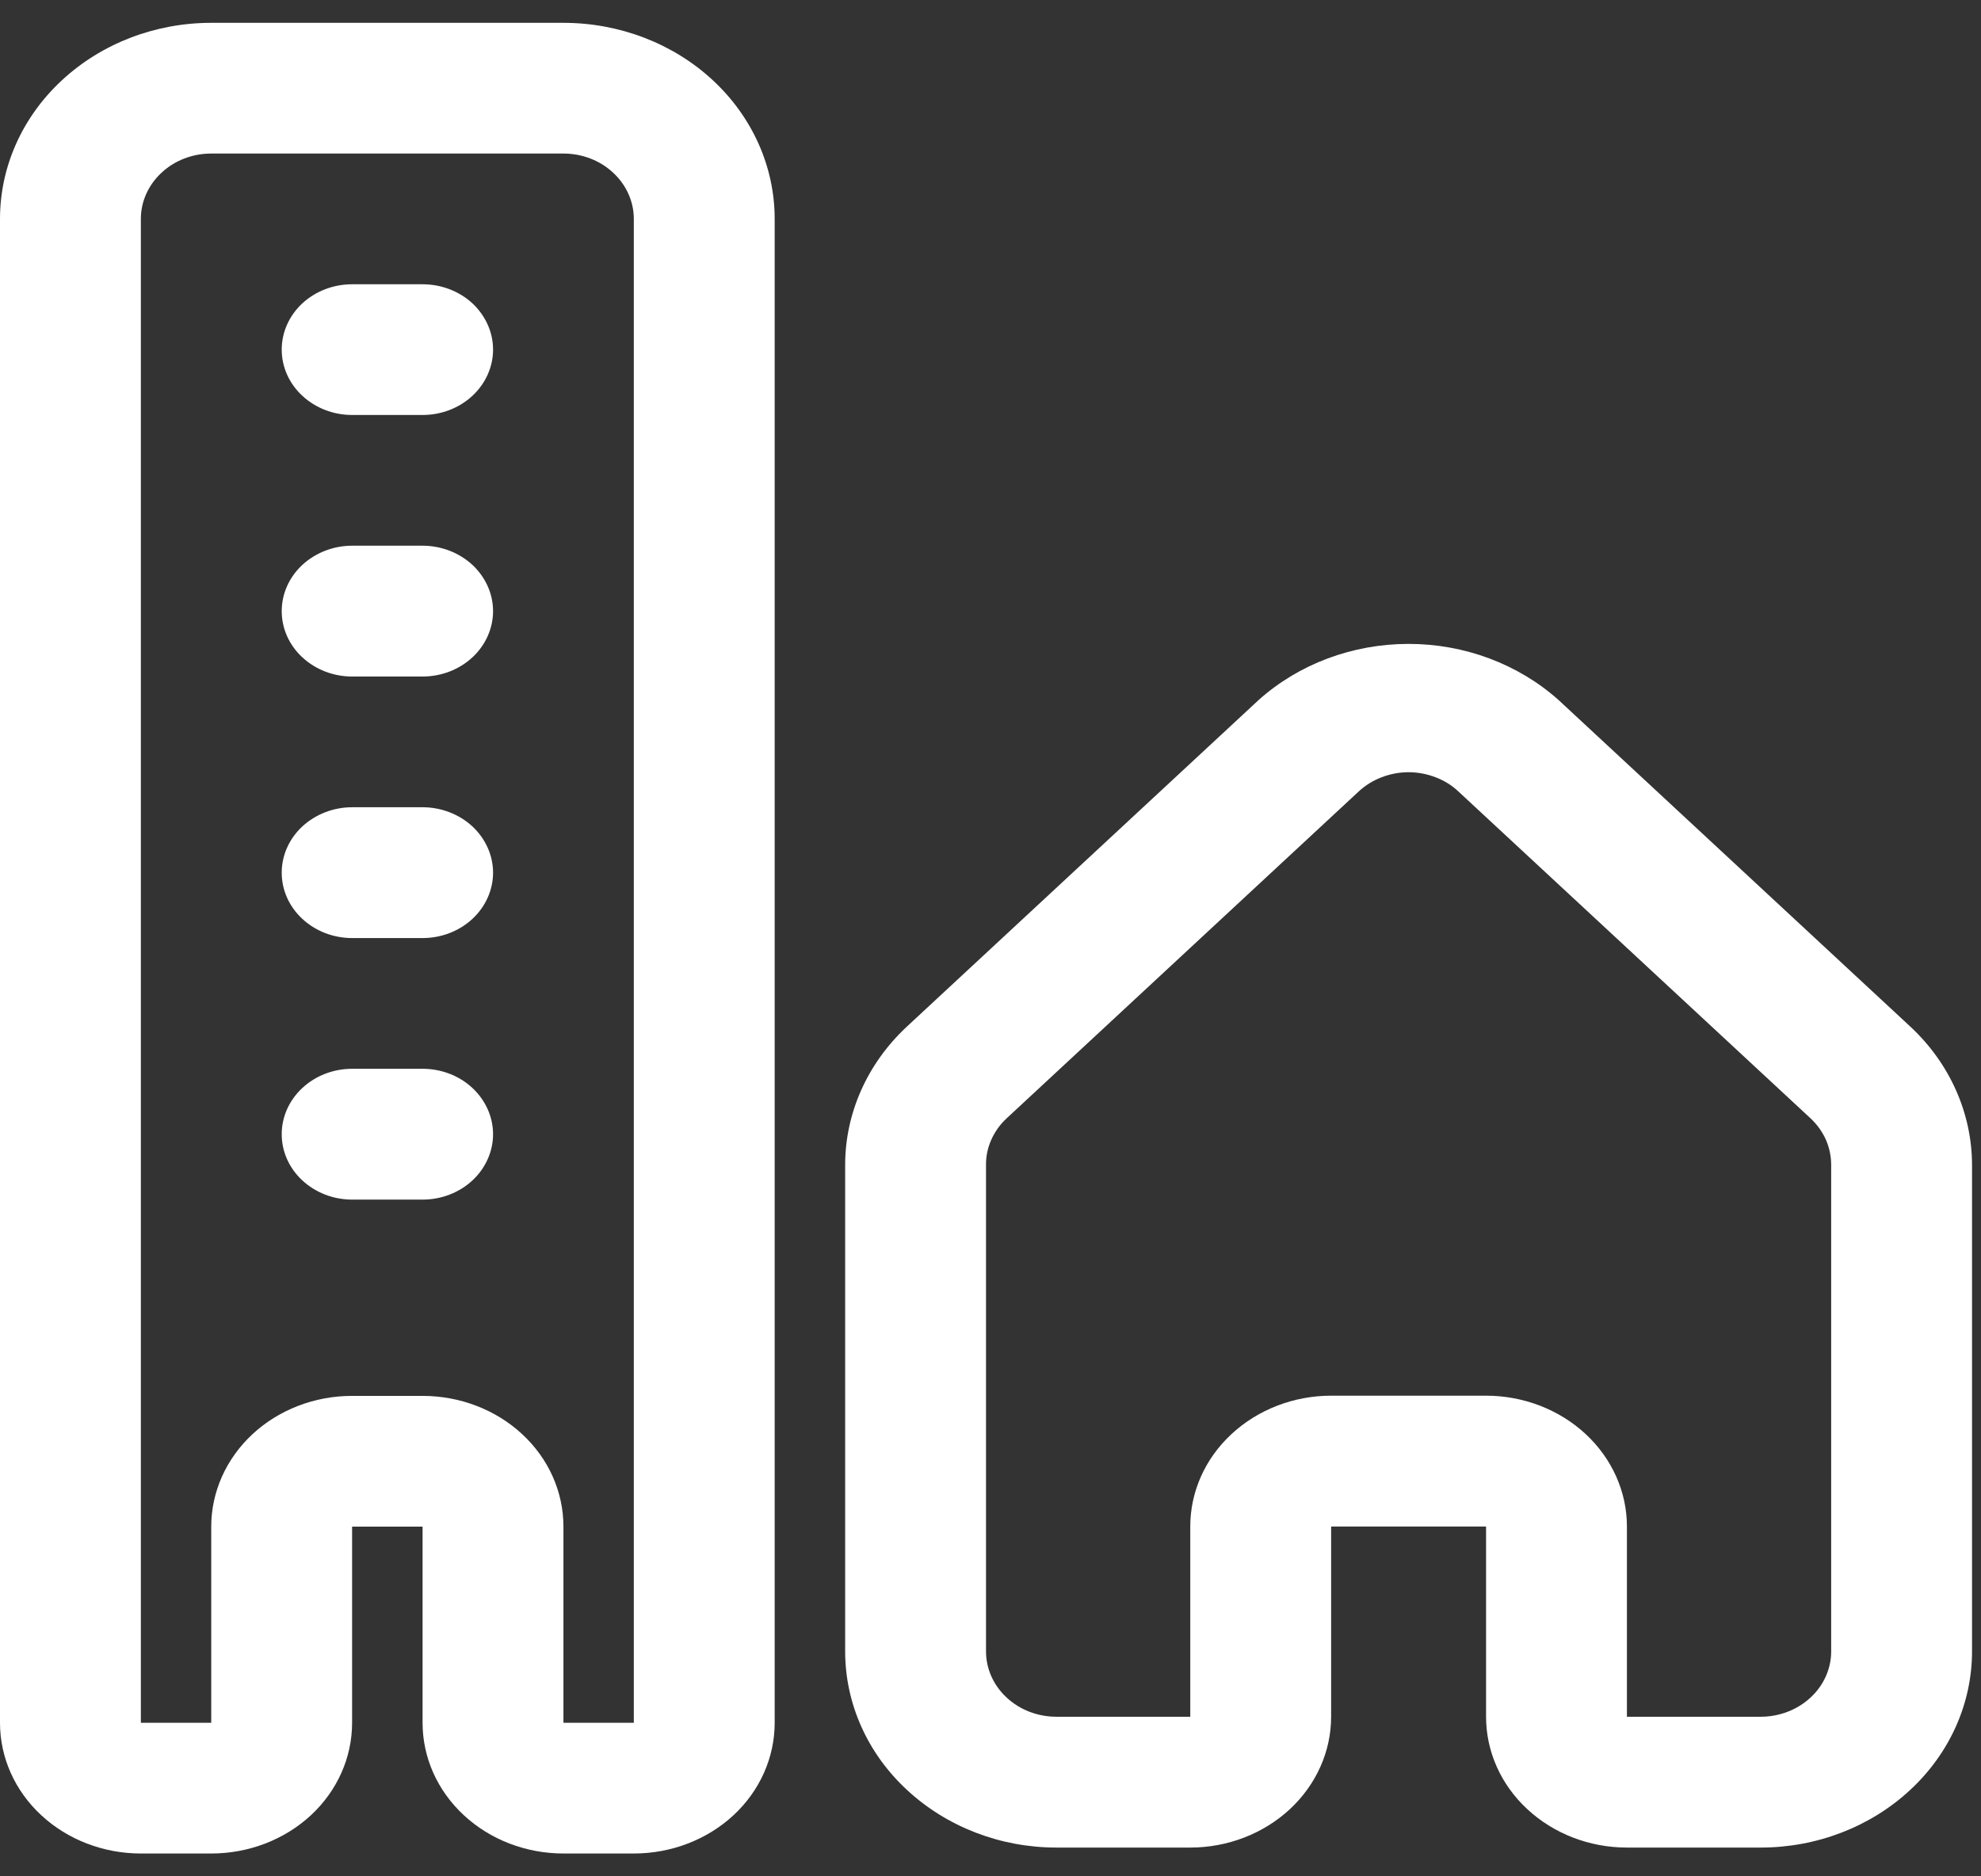
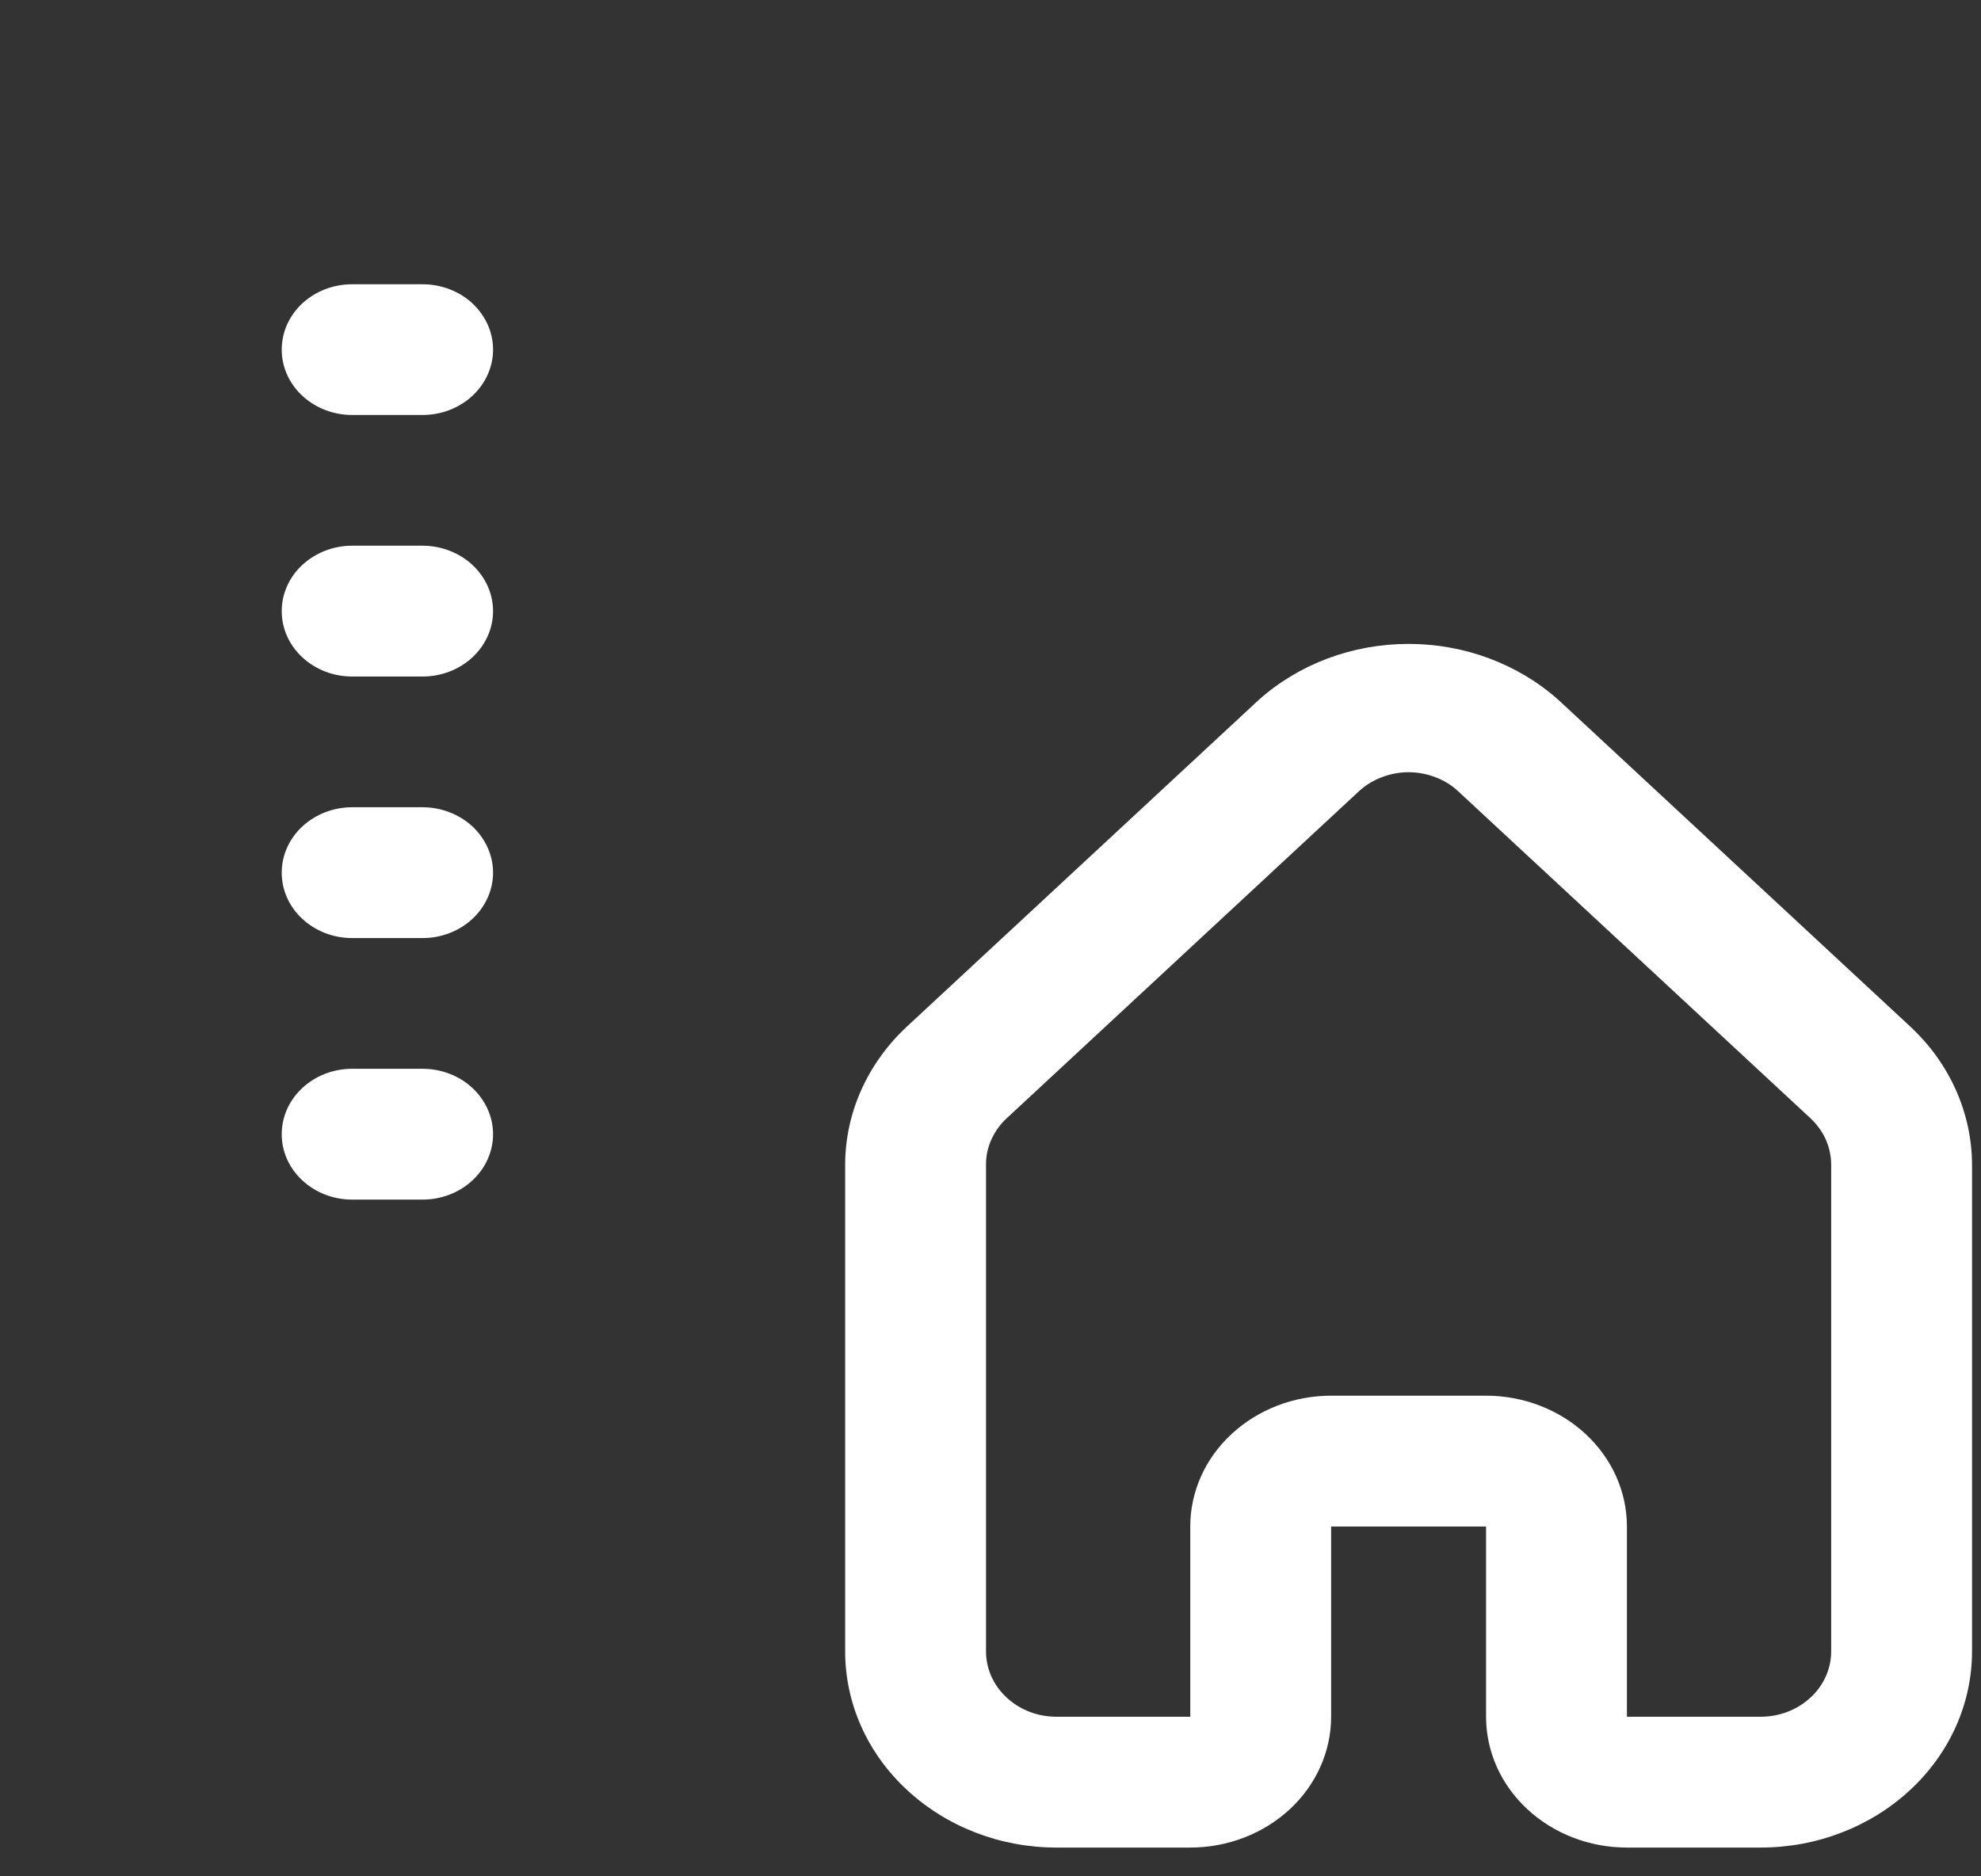
<svg xmlns="http://www.w3.org/2000/svg" width="19" height="18" viewBox="0 0 19 18" fill="none">
  <rect x="0" y="0" width="19" height="18" fill="#333333" stroke="none" />
  <path d="M18.326 9.852L14.949 6.716C14.562 6.37 14.046 6.177 13.51 6.177C12.973 6.177 12.457 6.37 12.071 6.716L8.694 9.852C8.318 10.204 8.106 10.68 8.106 11.175V15.842C8.106 16.341 8.319 16.82 8.7 17.172C9.08 17.525 9.595 17.724 10.132 17.724H11.416C11.774 17.724 12.118 17.591 12.371 17.356C12.624 17.121 12.767 16.802 12.767 16.469V14.644H14.253V16.469C14.253 16.802 14.395 17.121 14.649 17.356C14.902 17.591 15.245 17.724 15.604 17.724H16.887C17.425 17.724 17.94 17.525 18.32 17.172C18.7 16.82 18.914 16.341 18.914 15.842V11.175C18.913 10.68 18.702 10.204 18.326 9.852ZM17.563 15.842C17.563 16.008 17.492 16.168 17.365 16.285C17.238 16.403 17.066 16.469 16.887 16.469H15.604V14.644C15.604 14.311 15.461 13.992 15.208 13.757C14.955 13.522 14.611 13.389 14.253 13.389H12.767C12.409 13.389 12.065 13.522 11.812 13.757C11.558 13.992 11.416 14.311 11.416 14.644V16.469H10.132C9.953 16.469 9.781 16.403 9.655 16.285C9.528 16.168 9.457 16.008 9.457 15.842V11.175C9.456 11.093 9.473 11.011 9.507 10.935C9.541 10.858 9.59 10.789 9.653 10.73L13.03 7.594C13.093 7.535 13.168 7.488 13.25 7.457C13.332 7.425 13.421 7.408 13.51 7.408C13.599 7.408 13.687 7.425 13.77 7.457C13.852 7.488 13.927 7.535 13.989 7.594L17.367 10.73C17.429 10.789 17.479 10.858 17.513 10.935C17.546 11.011 17.563 11.093 17.563 11.175V15.842ZM4.053 2.727H3.378C3.198 2.727 3.027 2.793 2.9 2.91C2.773 3.028 2.702 3.187 2.702 3.354C2.702 3.52 2.773 3.68 2.9 3.797C3.027 3.915 3.198 3.981 3.378 3.981H4.053C4.232 3.981 4.404 3.915 4.531 3.797C4.657 3.68 4.729 3.52 4.729 3.354C4.729 3.187 4.657 3.028 4.531 2.91C4.404 2.793 4.232 2.727 4.053 2.727ZM4.053 5.235H3.378C3.198 5.235 3.027 5.302 2.9 5.419C2.773 5.537 2.702 5.696 2.702 5.863C2.702 6.029 2.773 6.189 2.9 6.306C3.027 6.424 3.198 6.49 3.378 6.49H4.053C4.232 6.49 4.404 6.424 4.531 6.306C4.657 6.189 4.729 6.029 4.729 5.863C4.729 5.696 4.657 5.537 4.531 5.419C4.404 5.302 4.232 5.235 4.053 5.235ZM4.053 7.744H3.378C3.198 7.744 3.027 7.811 2.9 7.928C2.773 8.046 2.702 8.205 2.702 8.372C2.702 8.538 2.773 8.698 2.9 8.815C3.027 8.933 3.198 8.999 3.378 8.999H4.053C4.232 8.999 4.404 8.933 4.531 8.815C4.657 8.698 4.729 8.538 4.729 8.372C4.729 8.205 4.657 8.046 4.531 7.928C4.404 7.811 4.232 7.744 4.053 7.744ZM4.053 10.253H3.378C3.198 10.253 3.027 10.319 2.9 10.437C2.773 10.555 2.702 10.714 2.702 10.881C2.702 11.047 2.773 11.207 2.9 11.324C3.027 11.442 3.198 11.508 3.378 11.508H4.053C4.232 11.508 4.404 11.442 4.531 11.324C4.657 11.207 4.729 11.047 4.729 10.881C4.729 10.714 4.657 10.555 4.531 10.437C4.404 10.319 4.232 10.253 4.053 10.253Z" fill="white" />
-   <path d="M5.404 0.219H2.026C1.489 0.219 0.974 0.417 0.594 0.77C0.213 1.123 0 1.601 0 2.1V16.527C0 16.86 0.142 17.179 0.396 17.414C0.649 17.649 0.993 17.781 1.351 17.781H2.026C2.385 17.781 2.728 17.649 2.982 17.414C3.235 17.179 3.377 16.86 3.377 16.527V14.645H4.053V16.527C4.053 16.86 4.195 17.179 4.449 17.414C4.702 17.649 5.046 17.781 5.404 17.781H6.079C6.438 17.781 6.781 17.649 7.035 17.414C7.288 17.179 7.43 16.86 7.43 16.527V2.1C7.43 1.601 7.217 1.123 6.837 0.77C6.457 0.417 5.941 0.219 5.404 0.219ZM6.079 16.527H5.404V14.645C5.404 14.312 5.262 13.993 5.008 13.758C4.755 13.523 4.411 13.391 4.053 13.391H3.377C3.019 13.391 2.675 13.523 2.422 13.758C2.169 13.993 2.026 14.312 2.026 14.645V16.527H1.351V2.1C1.351 1.934 1.422 1.775 1.549 1.657C1.675 1.539 1.847 1.473 2.026 1.473H5.404C5.583 1.473 5.755 1.539 5.881 1.657C6.008 1.775 6.079 1.934 6.079 2.1V16.527Z" fill="white" />
</svg>